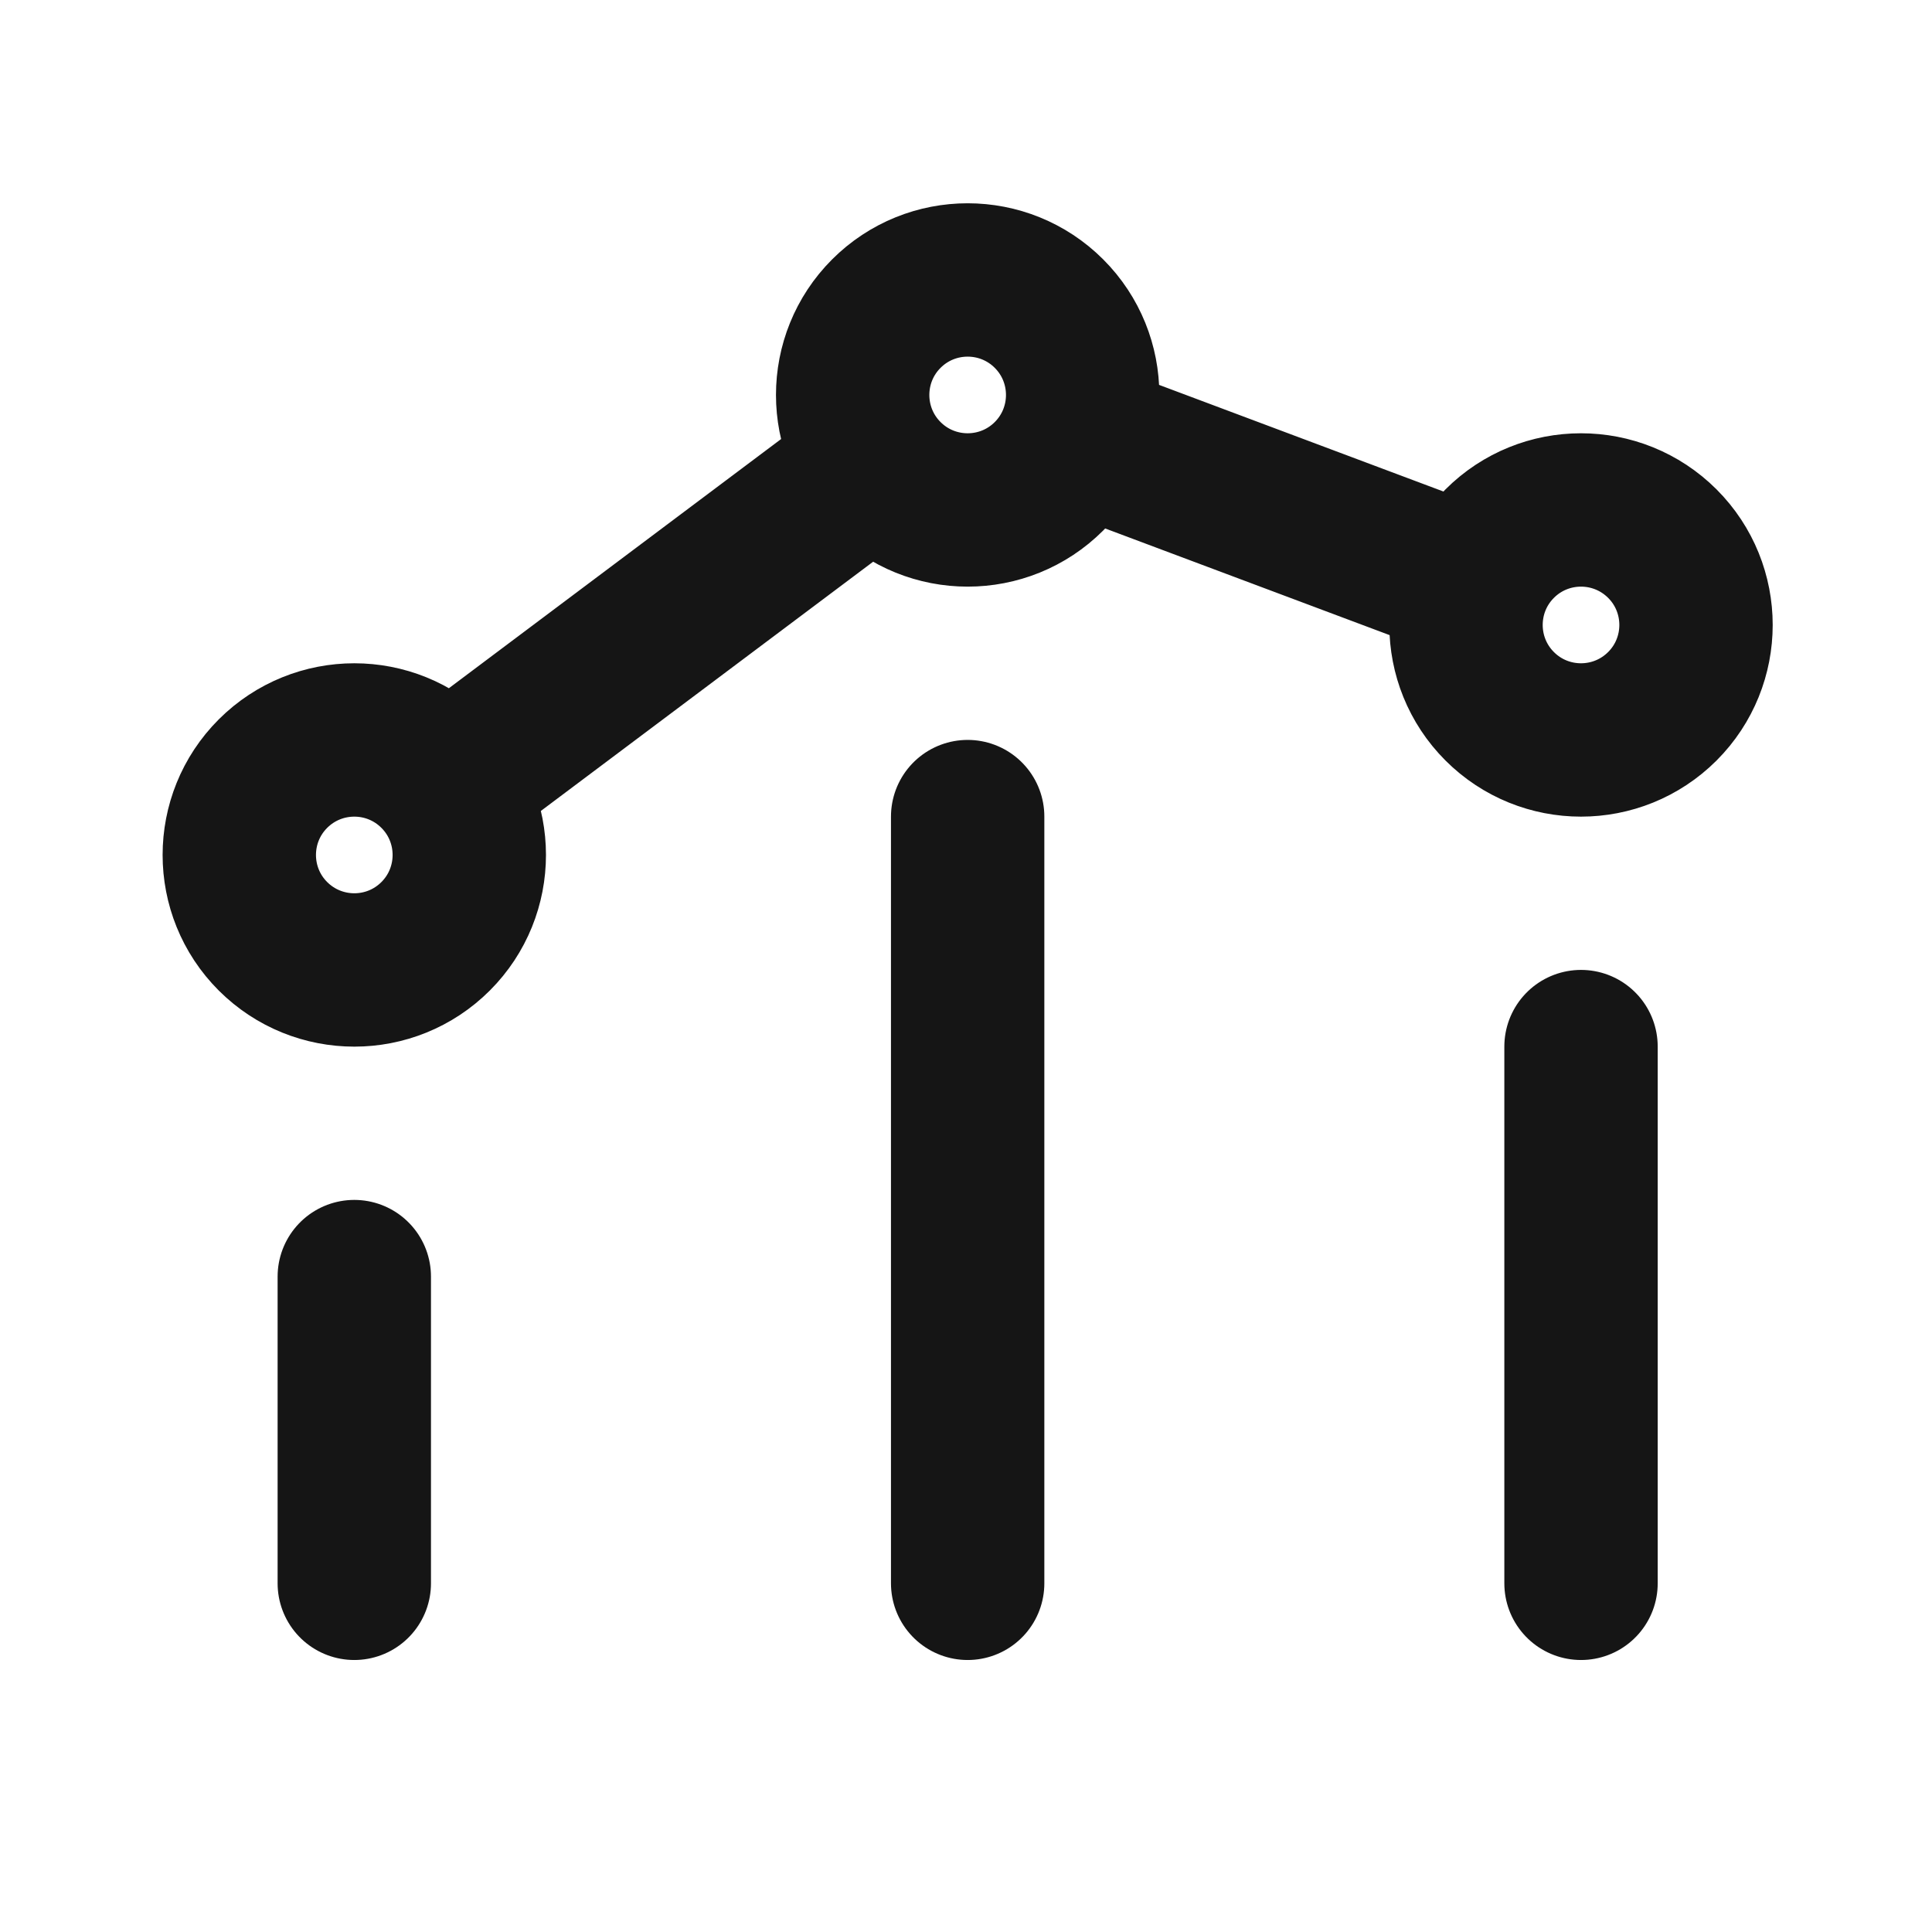
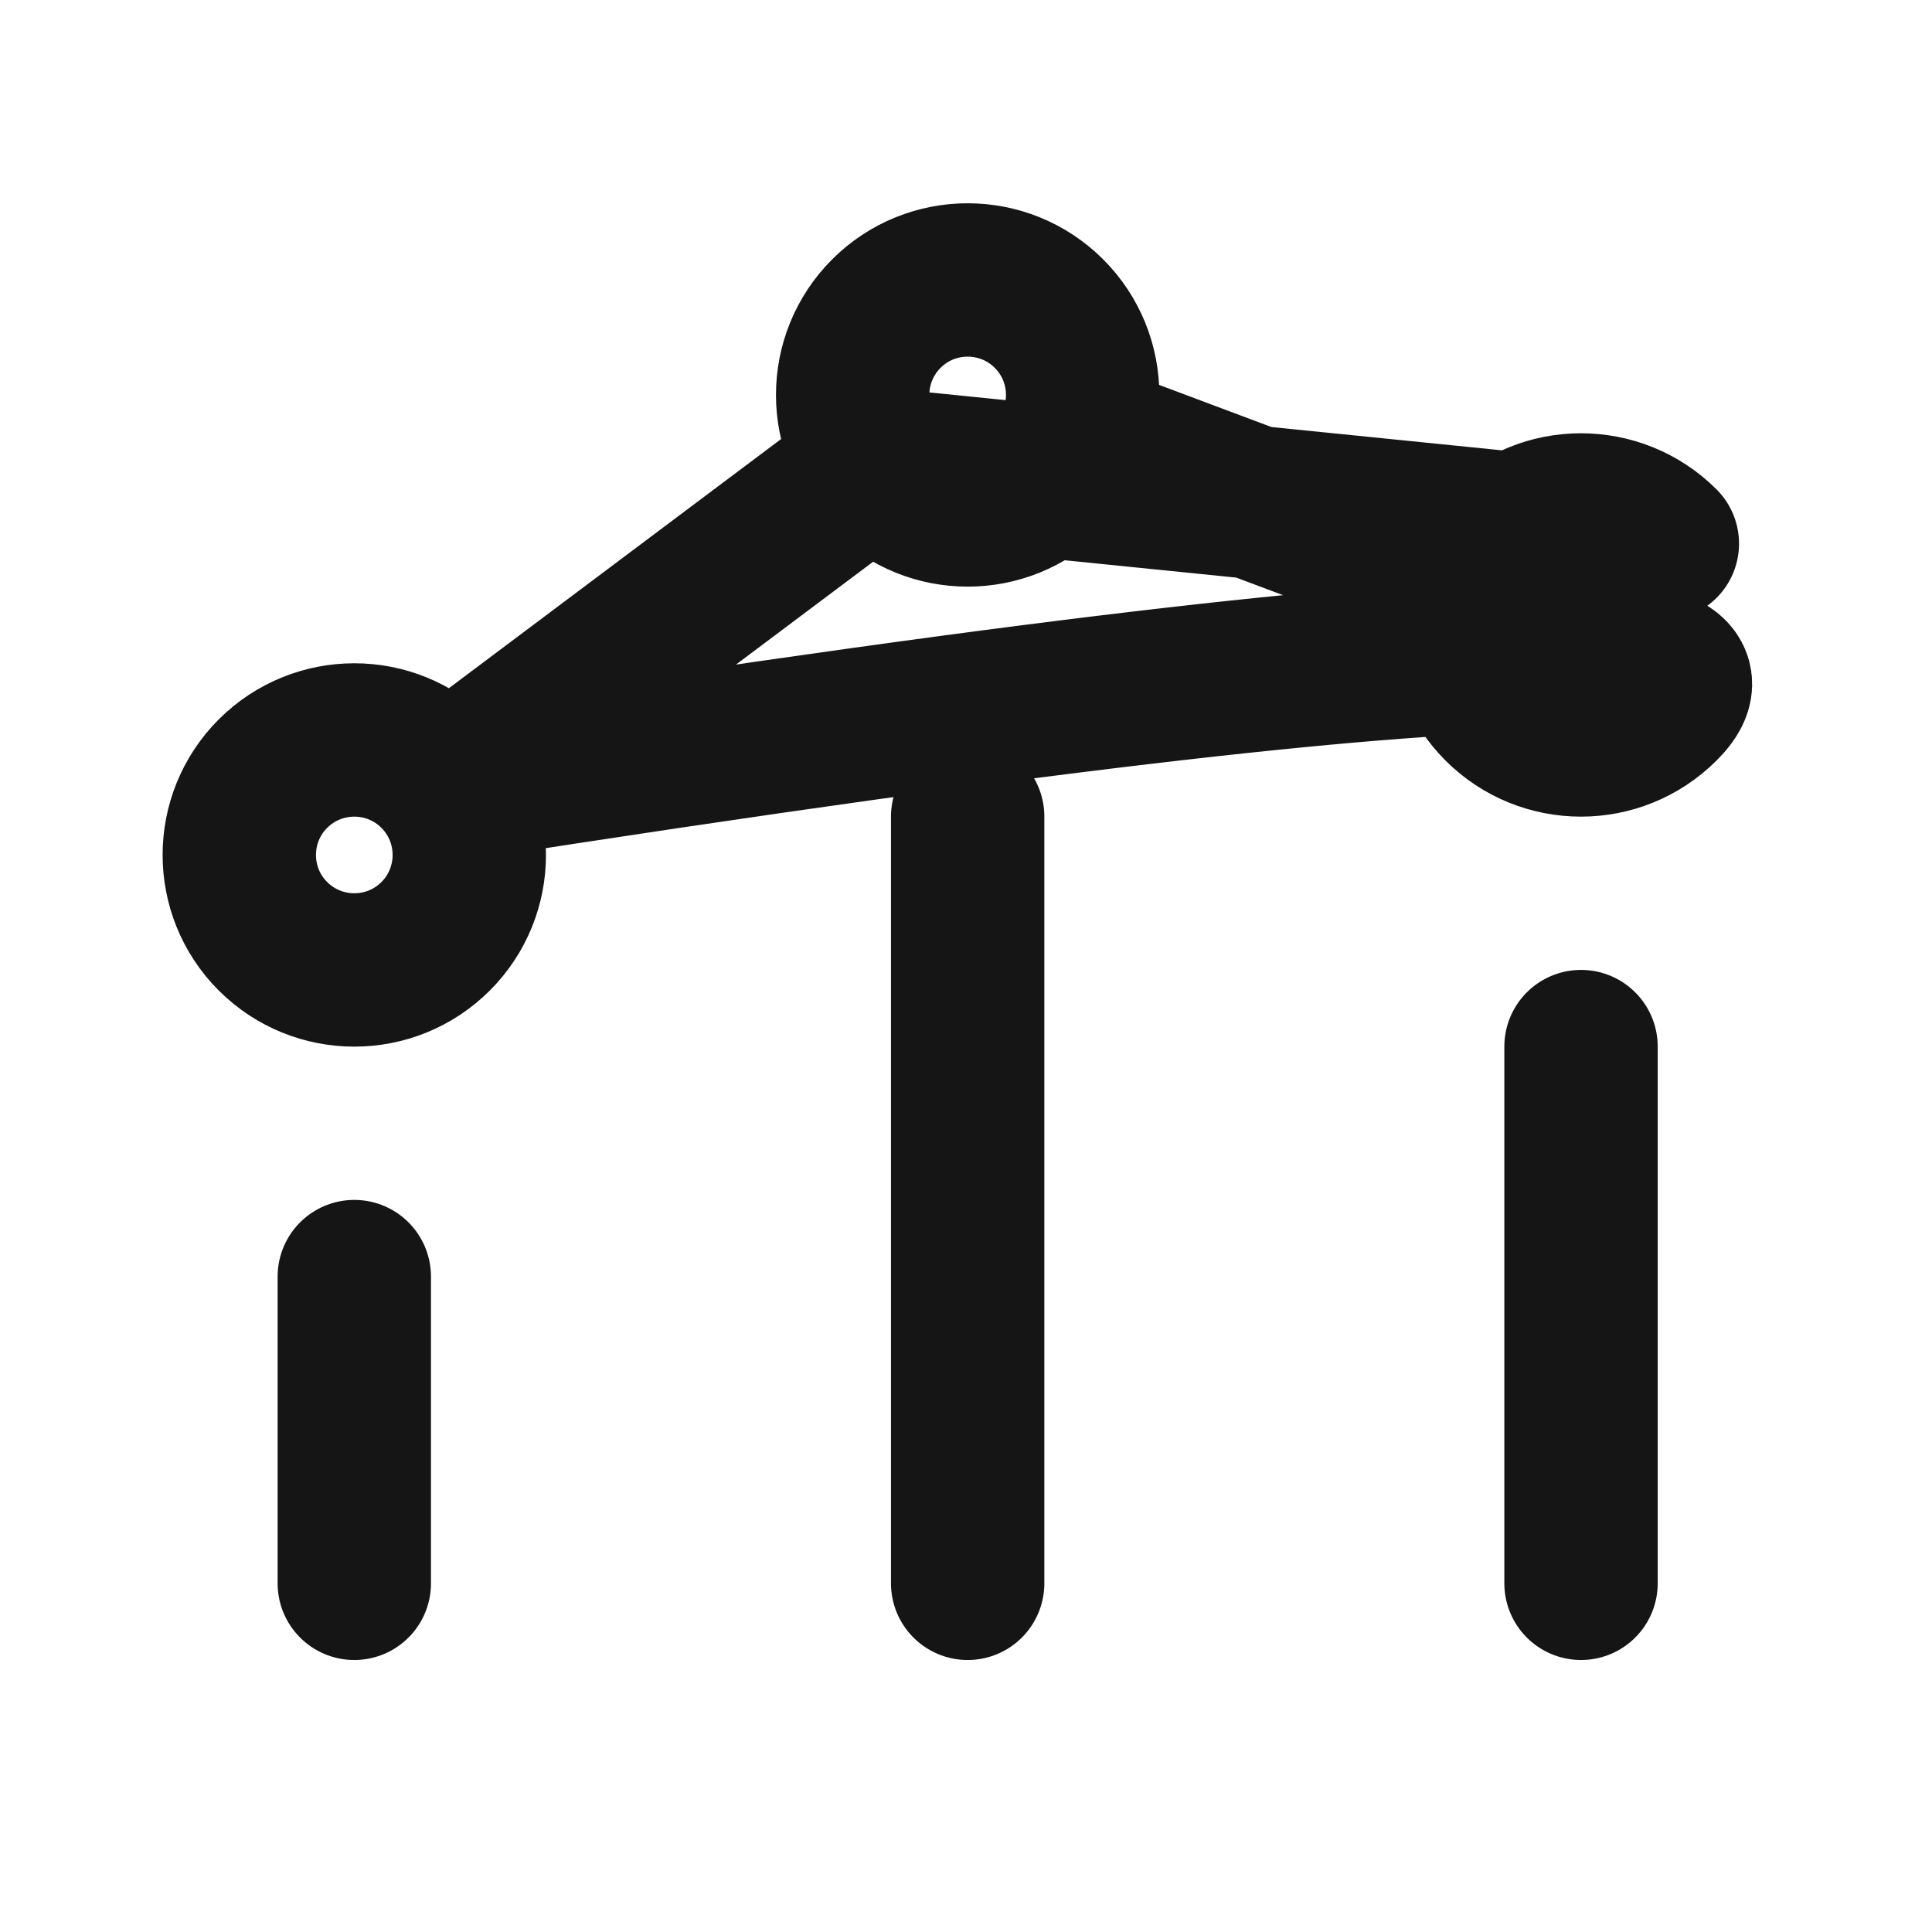
<svg xmlns="http://www.w3.org/2000/svg" width="21" height="21" viewBox="0 0 21 21" fill="none">
-   <path d="M17.185 17.21V11.376M10.518 17.21V8.876M3.851 17.21L3.851 13.876M11.69 4.733L15.997 6.348M9.517 5.044L4.852 8.543M18.069 5.909C18.557 6.397 18.557 7.189 18.069 7.677C17.58 8.165 16.789 8.165 16.301 7.677C15.813 7.189 15.813 6.397 16.301 5.909C16.789 5.421 17.58 5.421 18.069 5.909ZM4.735 8.409C5.223 8.897 5.223 9.689 4.735 10.177C4.247 10.665 3.456 10.665 2.967 10.177C2.479 9.689 2.479 8.897 2.967 8.409C3.456 7.921 4.247 7.921 4.735 8.409ZM11.402 3.409C11.89 3.897 11.89 4.689 11.402 5.177C10.914 5.665 10.122 5.665 9.634 5.177C9.146 4.689 9.146 3.897 9.634 3.409C10.122 2.921 10.914 2.921 11.402 3.409Z" stroke="#151515" stroke-width="1.667" stroke-linecap="round" stroke-linejoin="round" />
+   <path d="M17.185 17.21V11.376M10.518 17.21V8.876M3.851 17.21L3.851 13.876M11.69 4.733L15.997 6.348M9.517 5.044L4.852 8.543C18.557 6.397 18.557 7.189 18.069 7.677C17.58 8.165 16.789 8.165 16.301 7.677C15.813 7.189 15.813 6.397 16.301 5.909C16.789 5.421 17.58 5.421 18.069 5.909ZM4.735 8.409C5.223 8.897 5.223 9.689 4.735 10.177C4.247 10.665 3.456 10.665 2.967 10.177C2.479 9.689 2.479 8.897 2.967 8.409C3.456 7.921 4.247 7.921 4.735 8.409ZM11.402 3.409C11.89 3.897 11.89 4.689 11.402 5.177C10.914 5.665 10.122 5.665 9.634 5.177C9.146 4.689 9.146 3.897 9.634 3.409C10.122 2.921 10.914 2.921 11.402 3.409Z" stroke="#151515" stroke-width="1.667" stroke-linecap="round" stroke-linejoin="round" />
</svg>